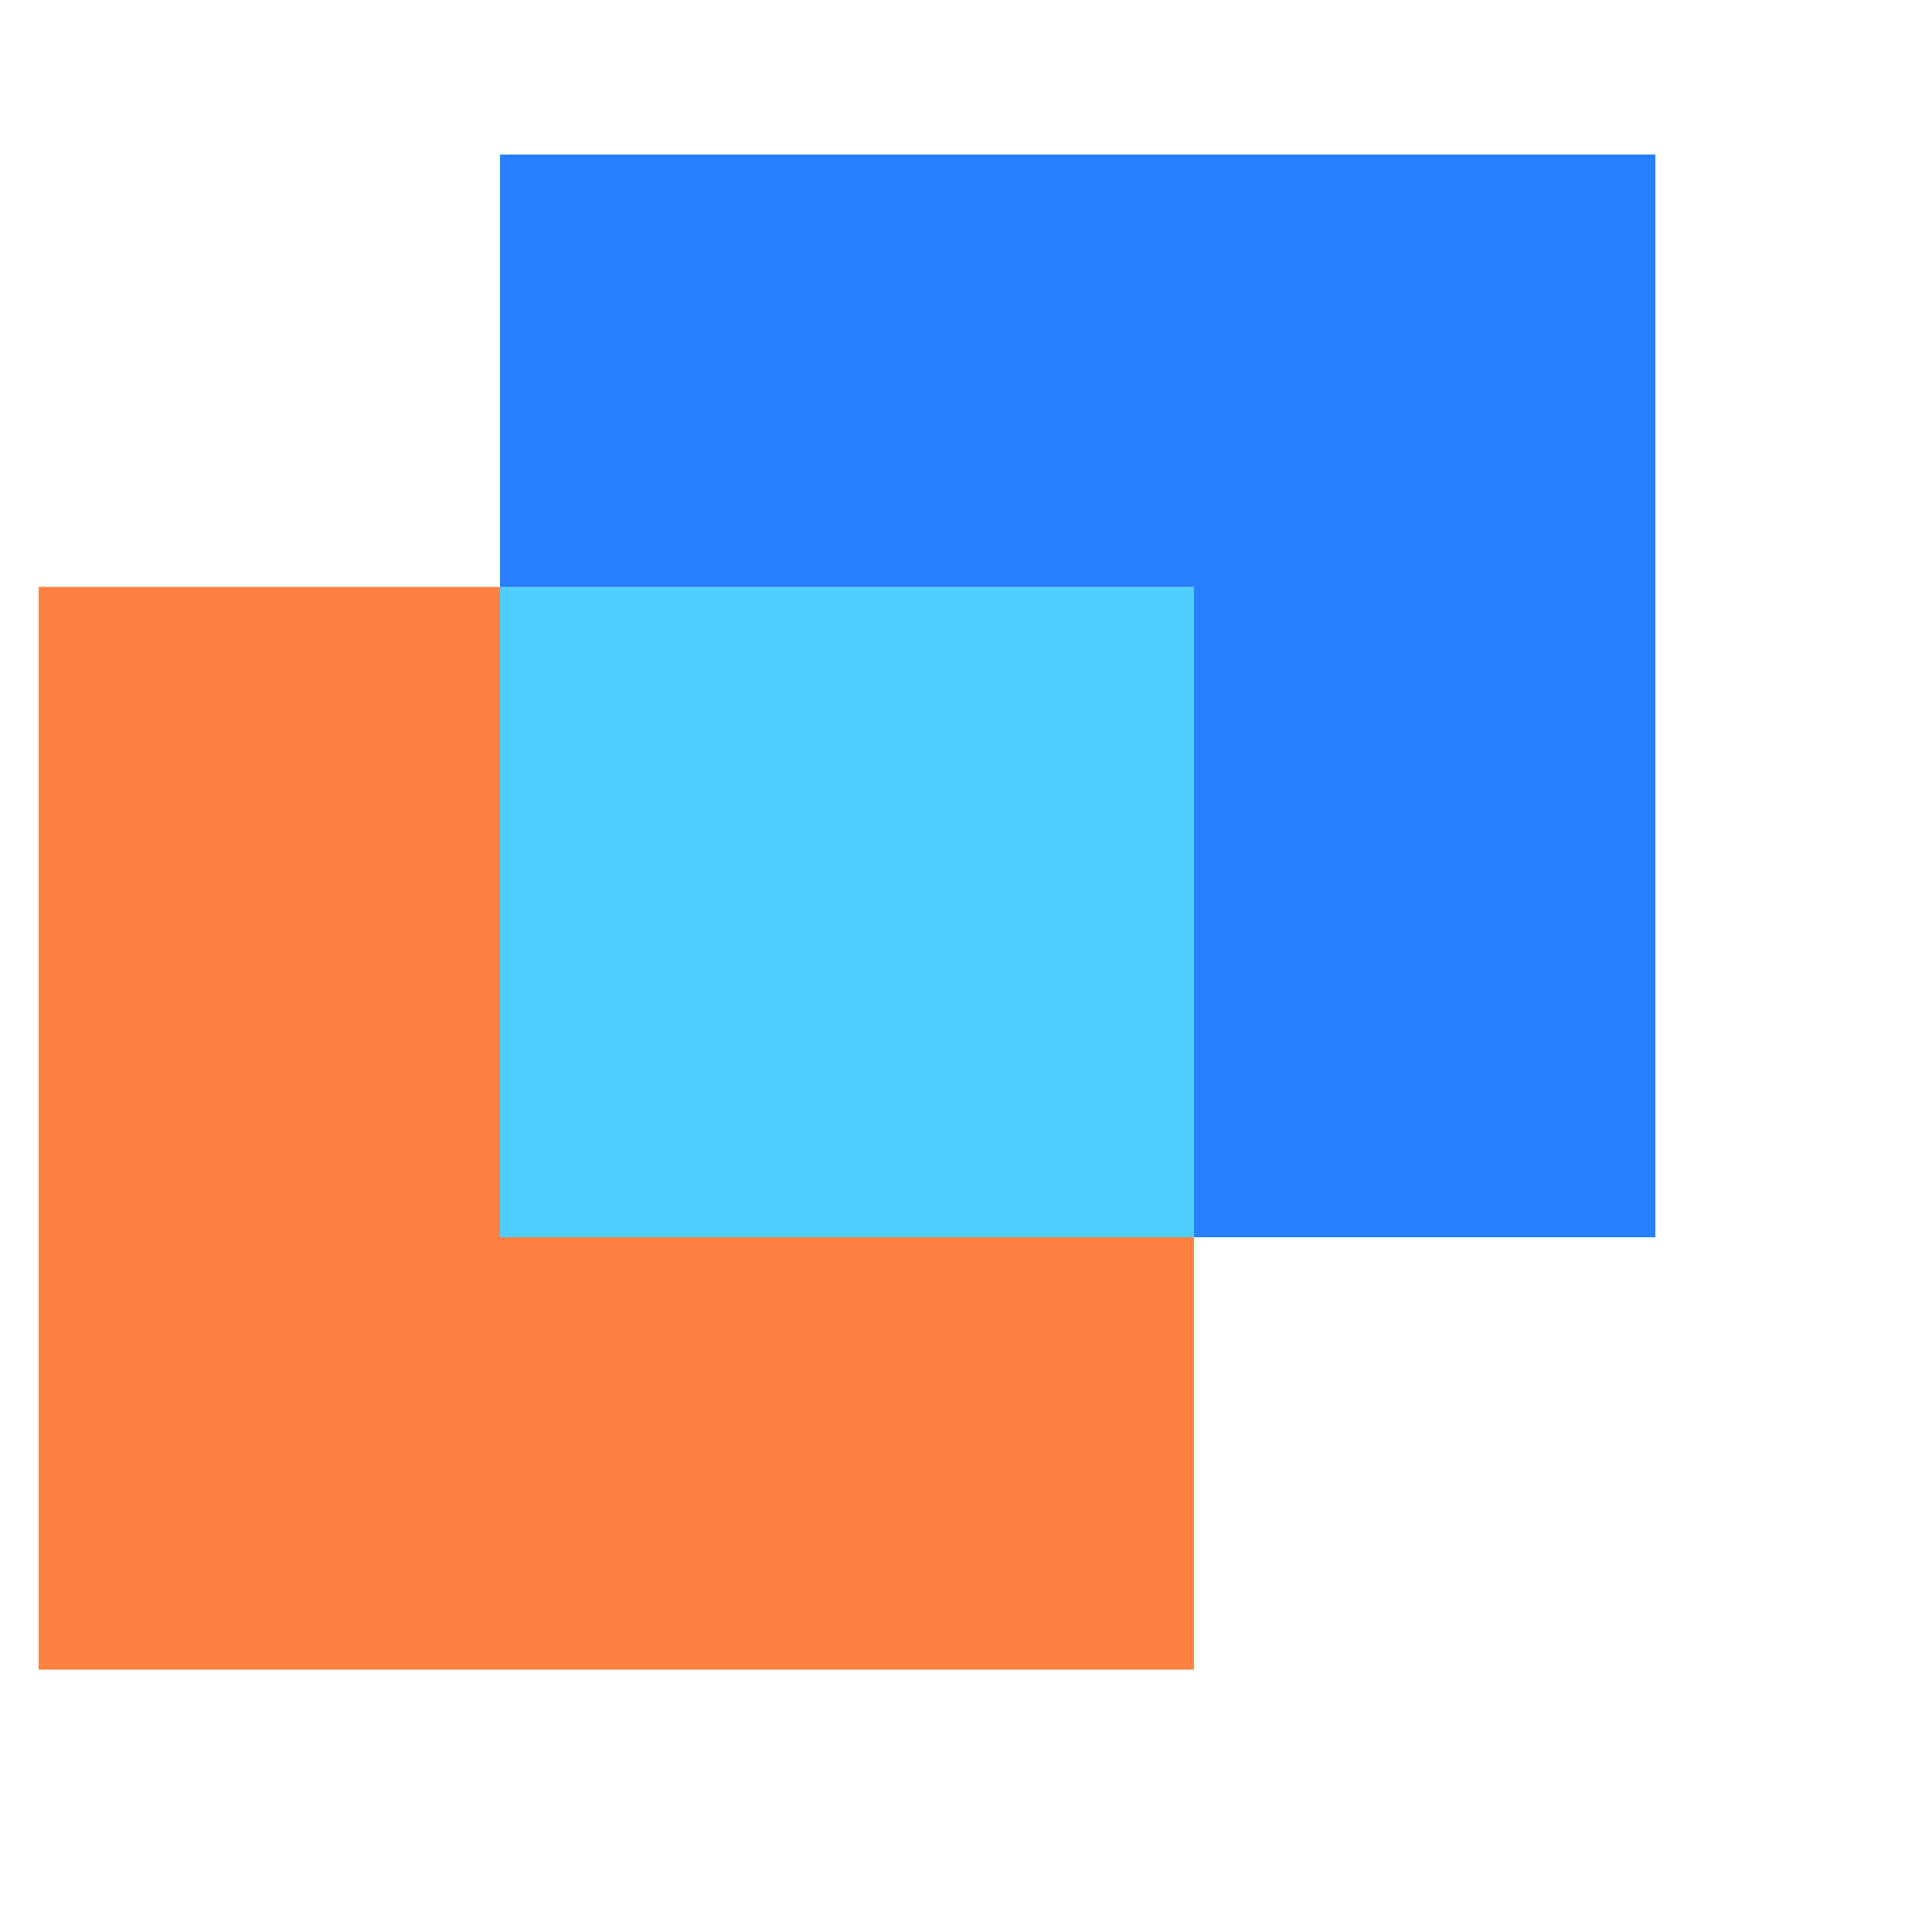
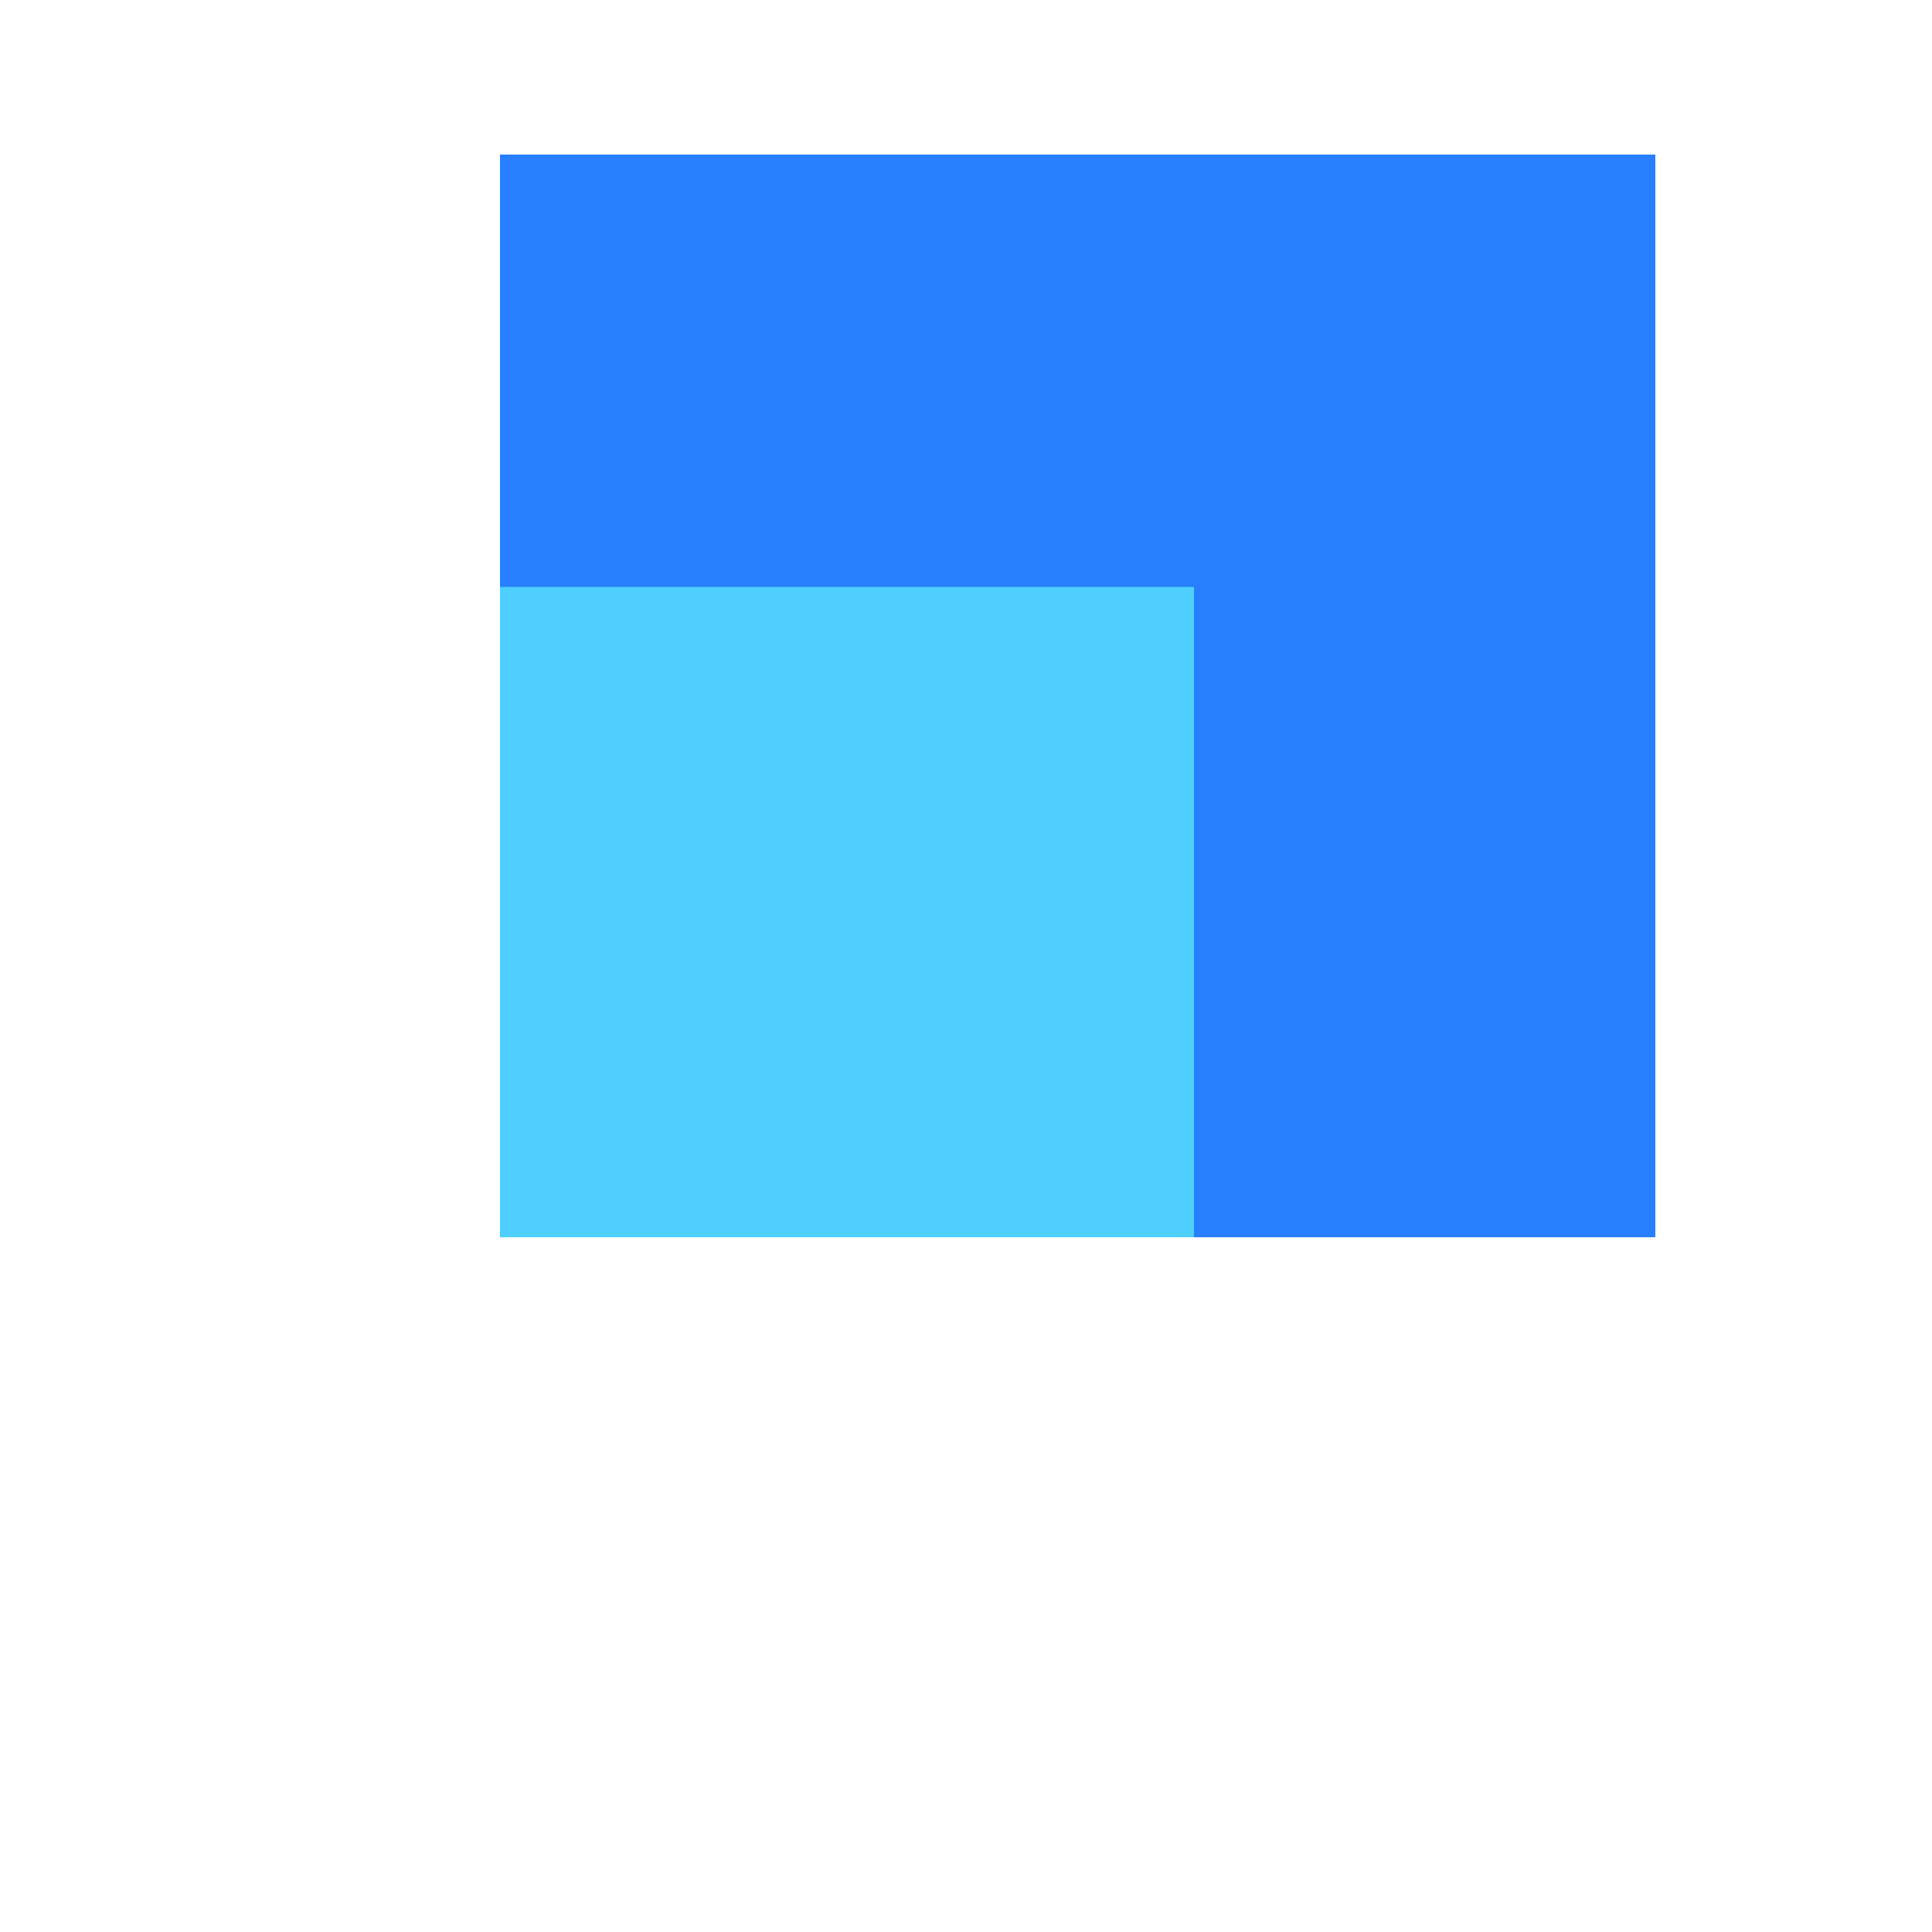
<svg xmlns="http://www.w3.org/2000/svg" width="40" height="40" viewBox="0 0 40 40" fill="none">
  <path d="M34.272 3.2H10.352V25.616H34.272V3.2Z" fill="#277FFF" />
-   <path d="M24.72 12.152H0.8V34.568H24.72V12.152Z" fill="#FF8142" />
-   <path d="M24.72 12.152H10.352V25.616H24.72V12.152Z" fill="#4ECFFF" />
+   <path d="M24.72 12.152H10.352V25.616H24.72Z" fill="#4ECFFF" />
</svg>